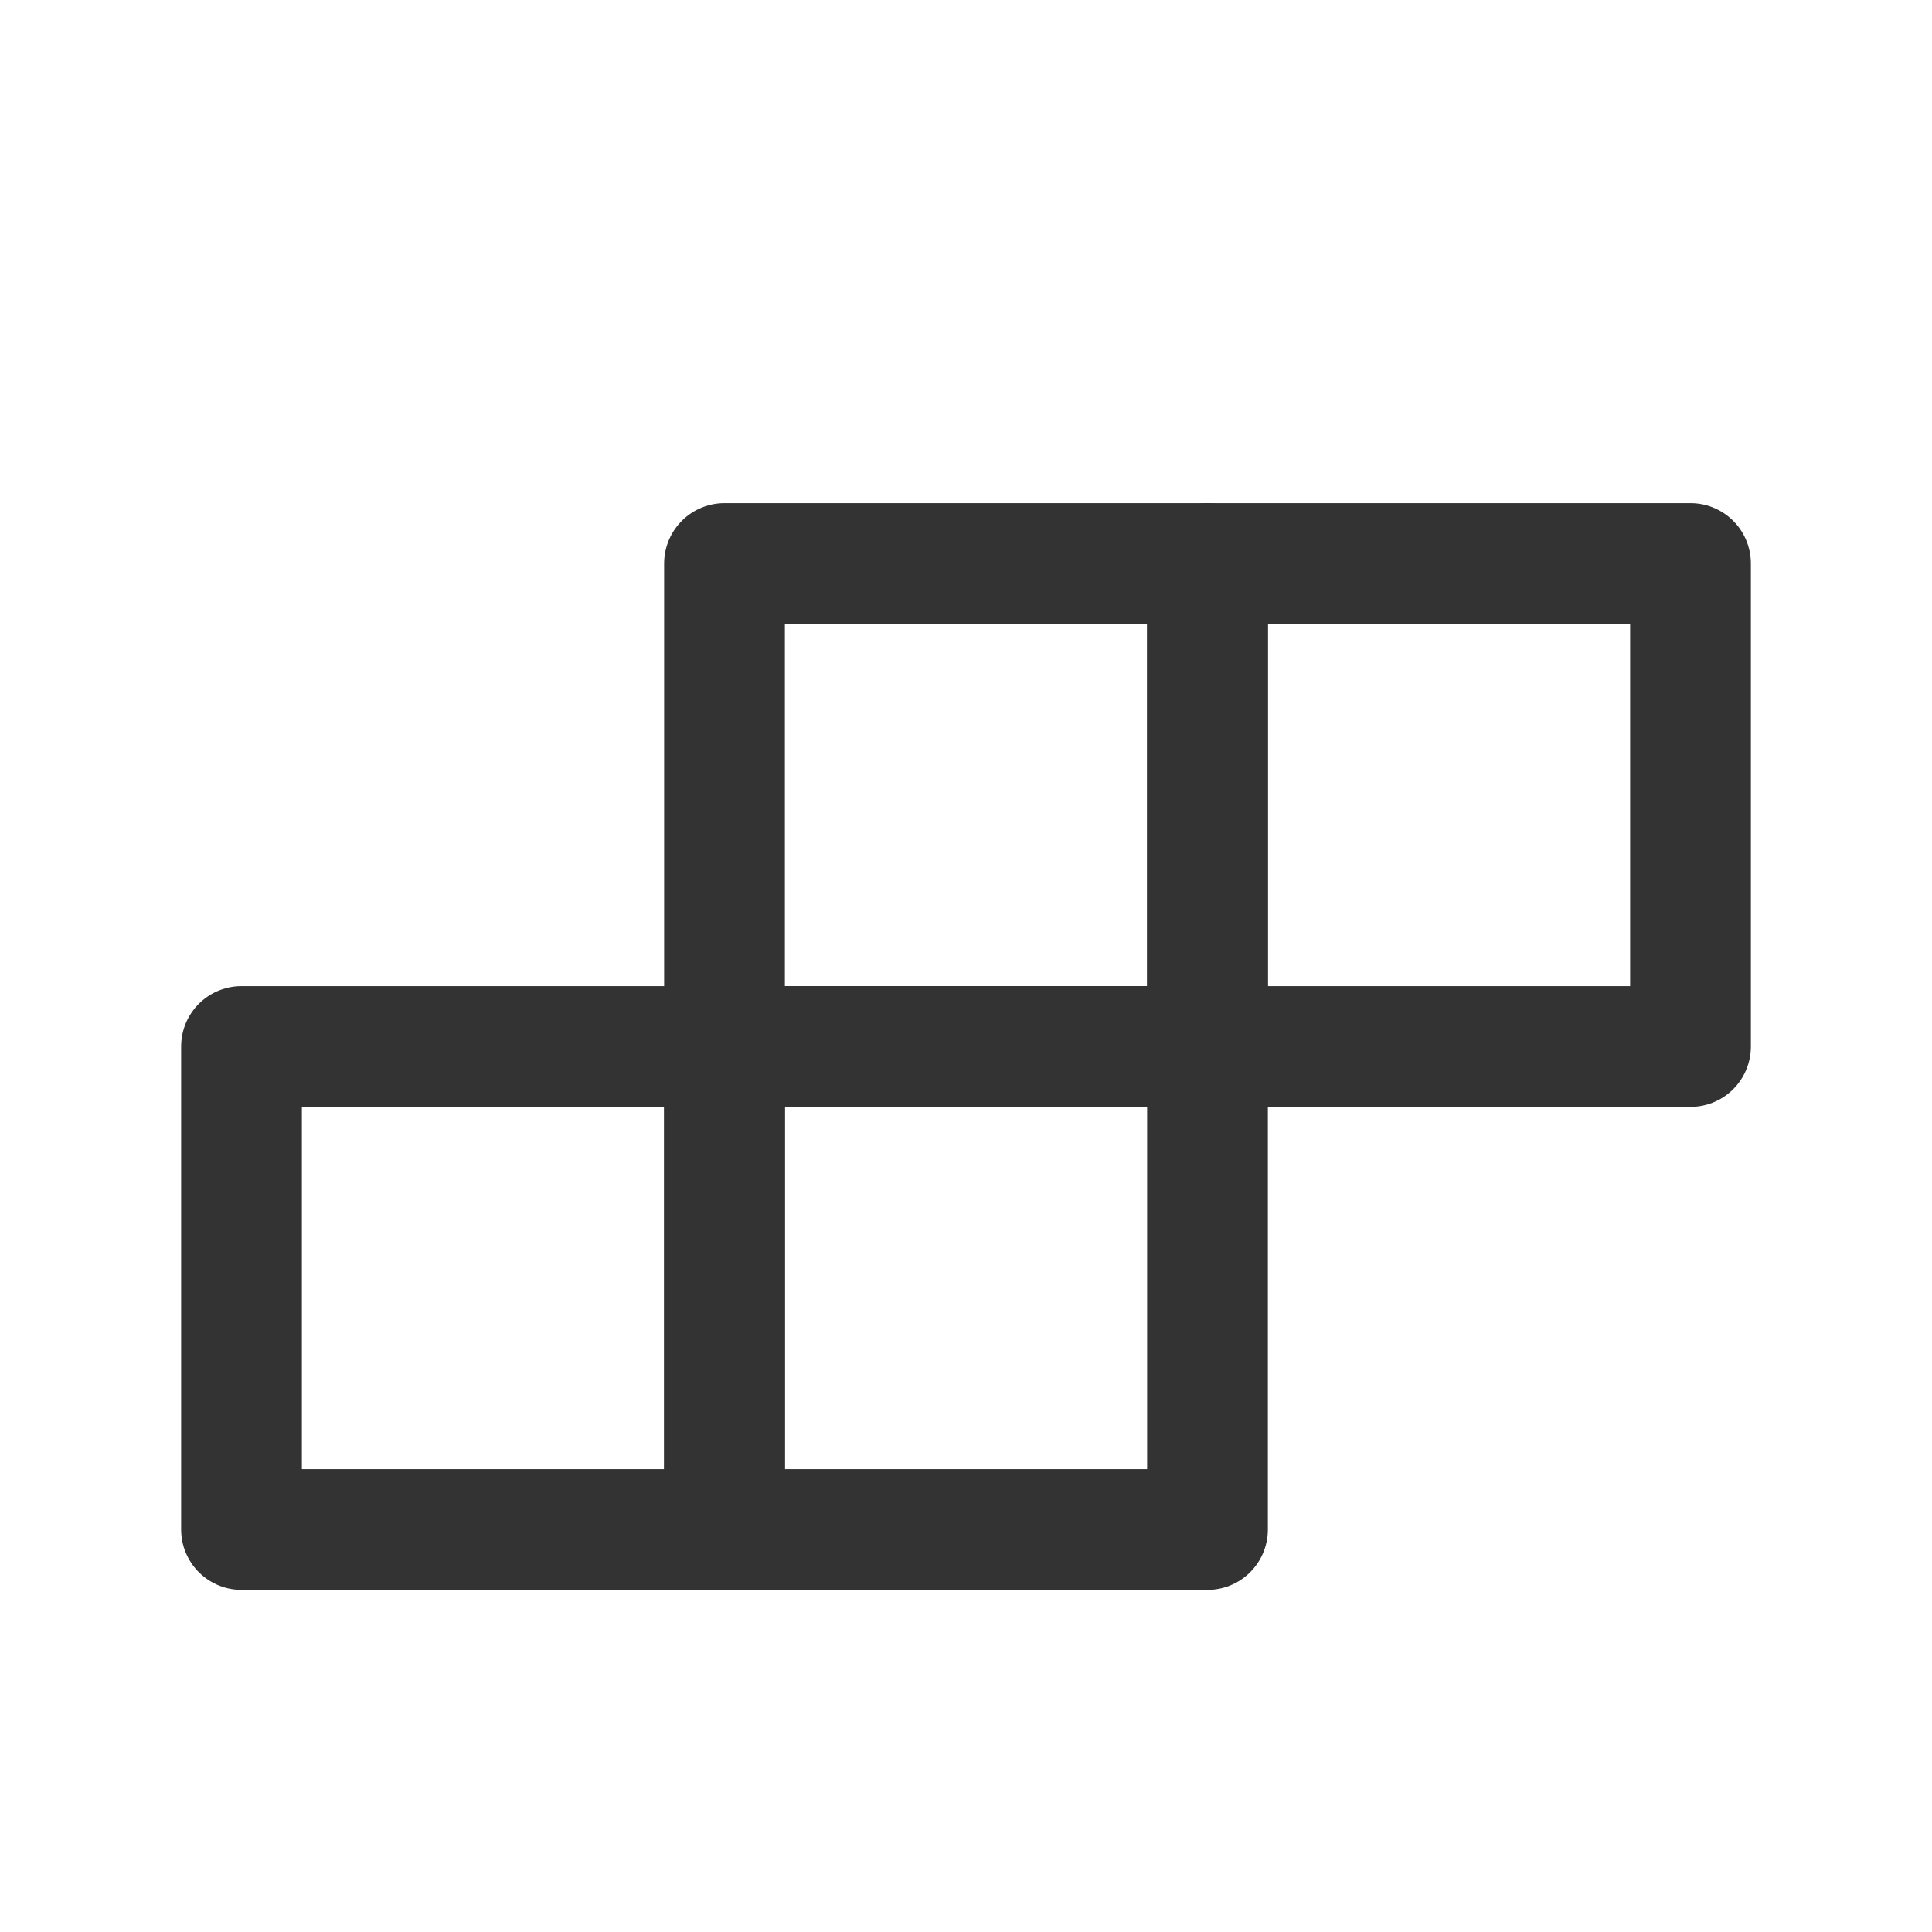
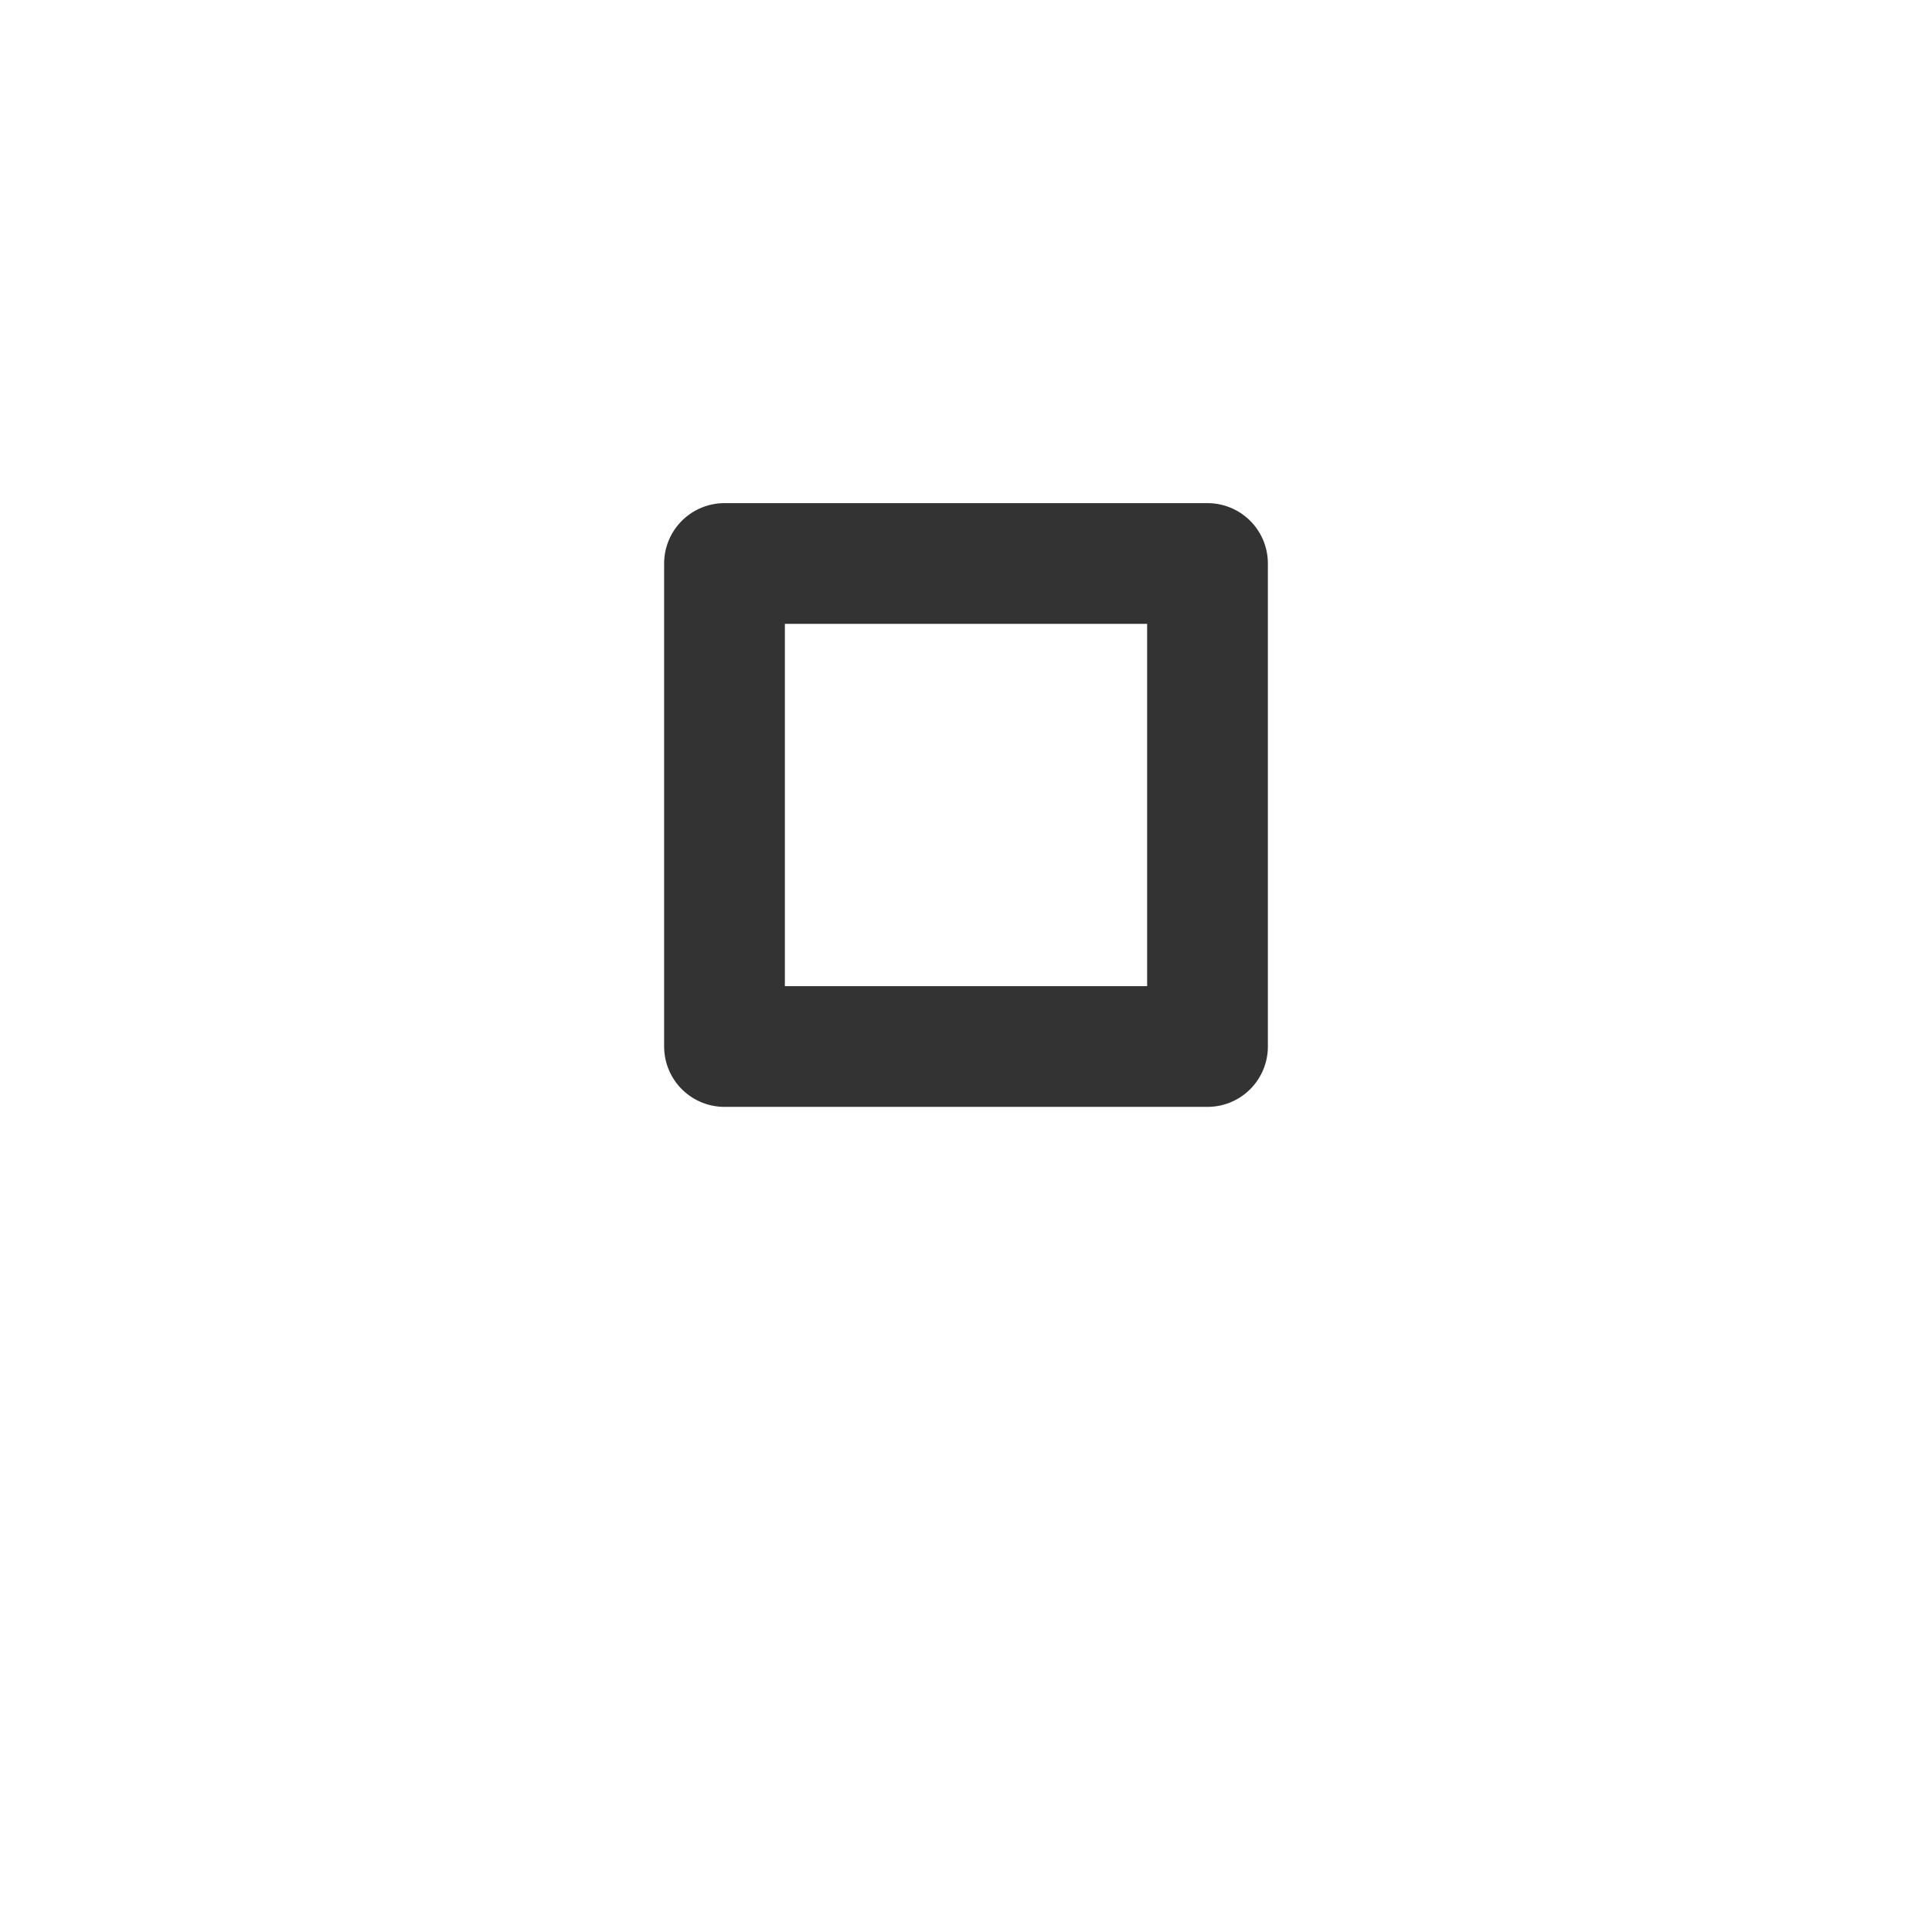
<svg xmlns="http://www.w3.org/2000/svg" width="12em" height="12em" viewBox="0 0 48 48" fill="none">
  <path d="M18 14H30V26H18V14Z" fill="none" stroke="#333" stroke-width="3" stroke-linecap="round" stroke-linejoin="round" />
-   <path d="M18 26H30V38H18V26Z" fill="none" stroke="#333" stroke-width="3" stroke-linecap="round" stroke-linejoin="round" />
-   <path d="M30 14H42V26H30V14Z" fill="none" stroke="#333" stroke-width="3" stroke-linecap="round" stroke-linejoin="round" />
-   <path d="M6 26H18V38H6V26Z" fill="none" stroke="#333" stroke-width="3" stroke-linecap="round" stroke-linejoin="round" />
</svg>